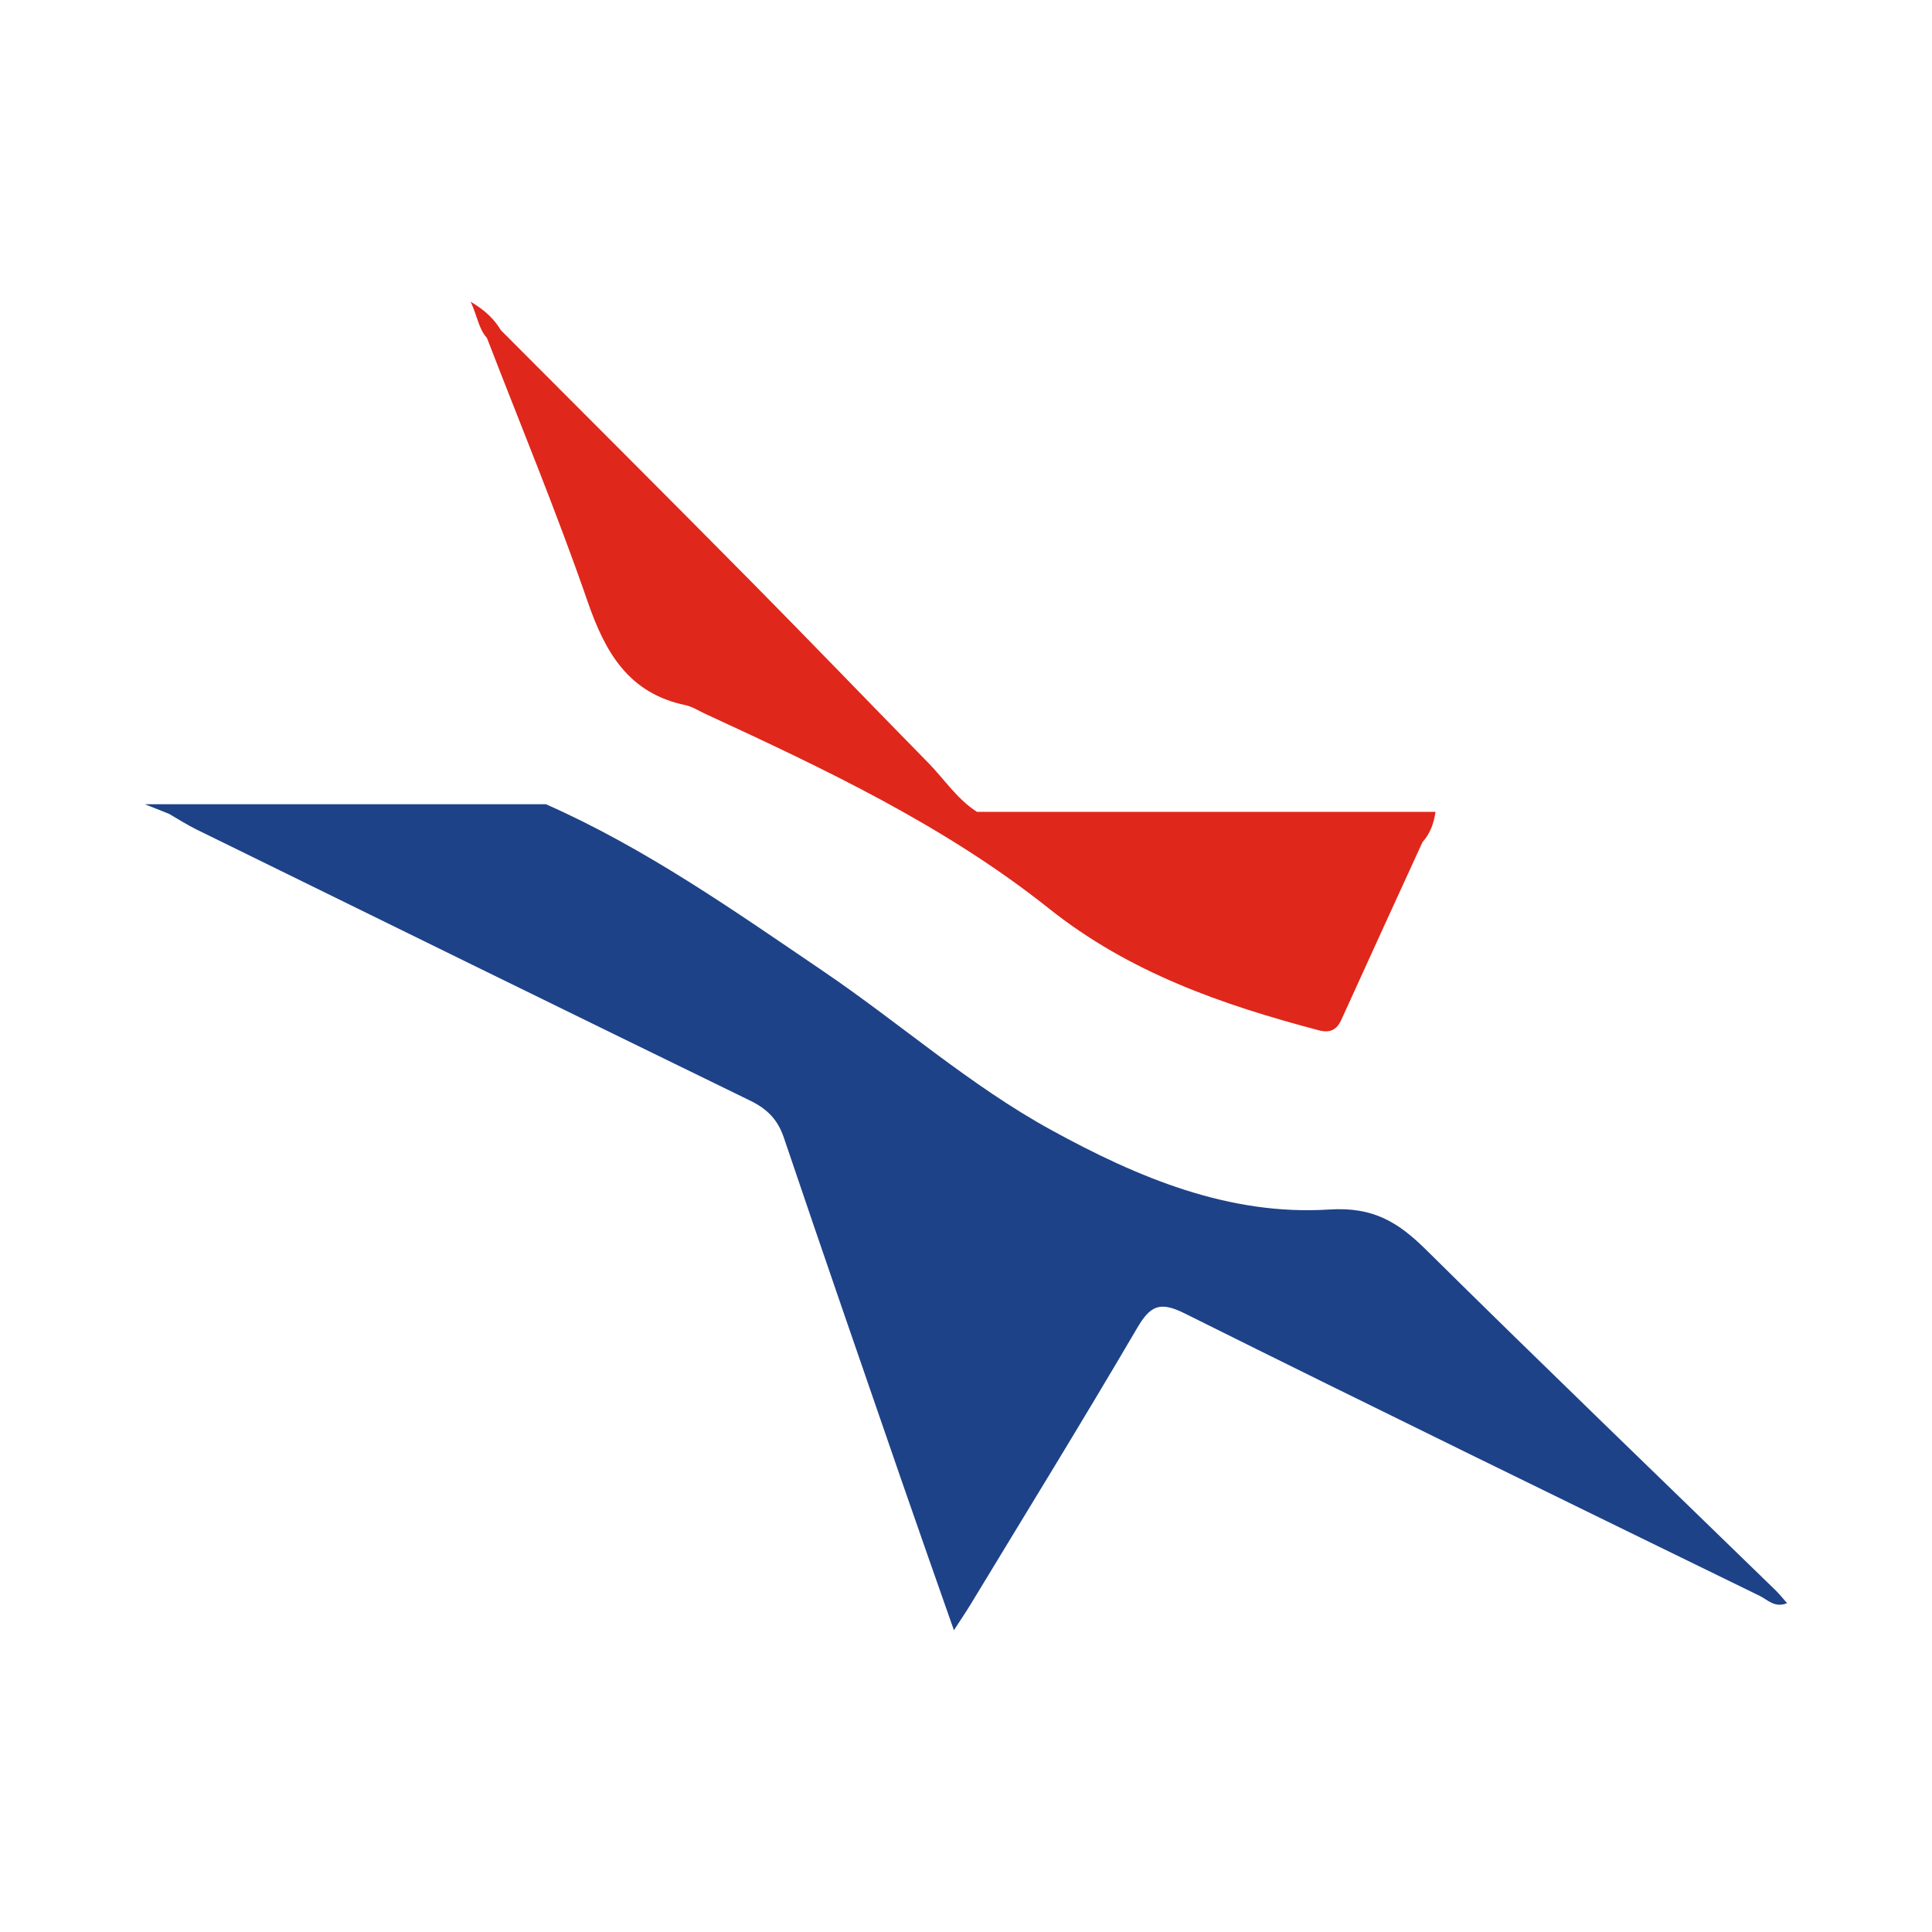
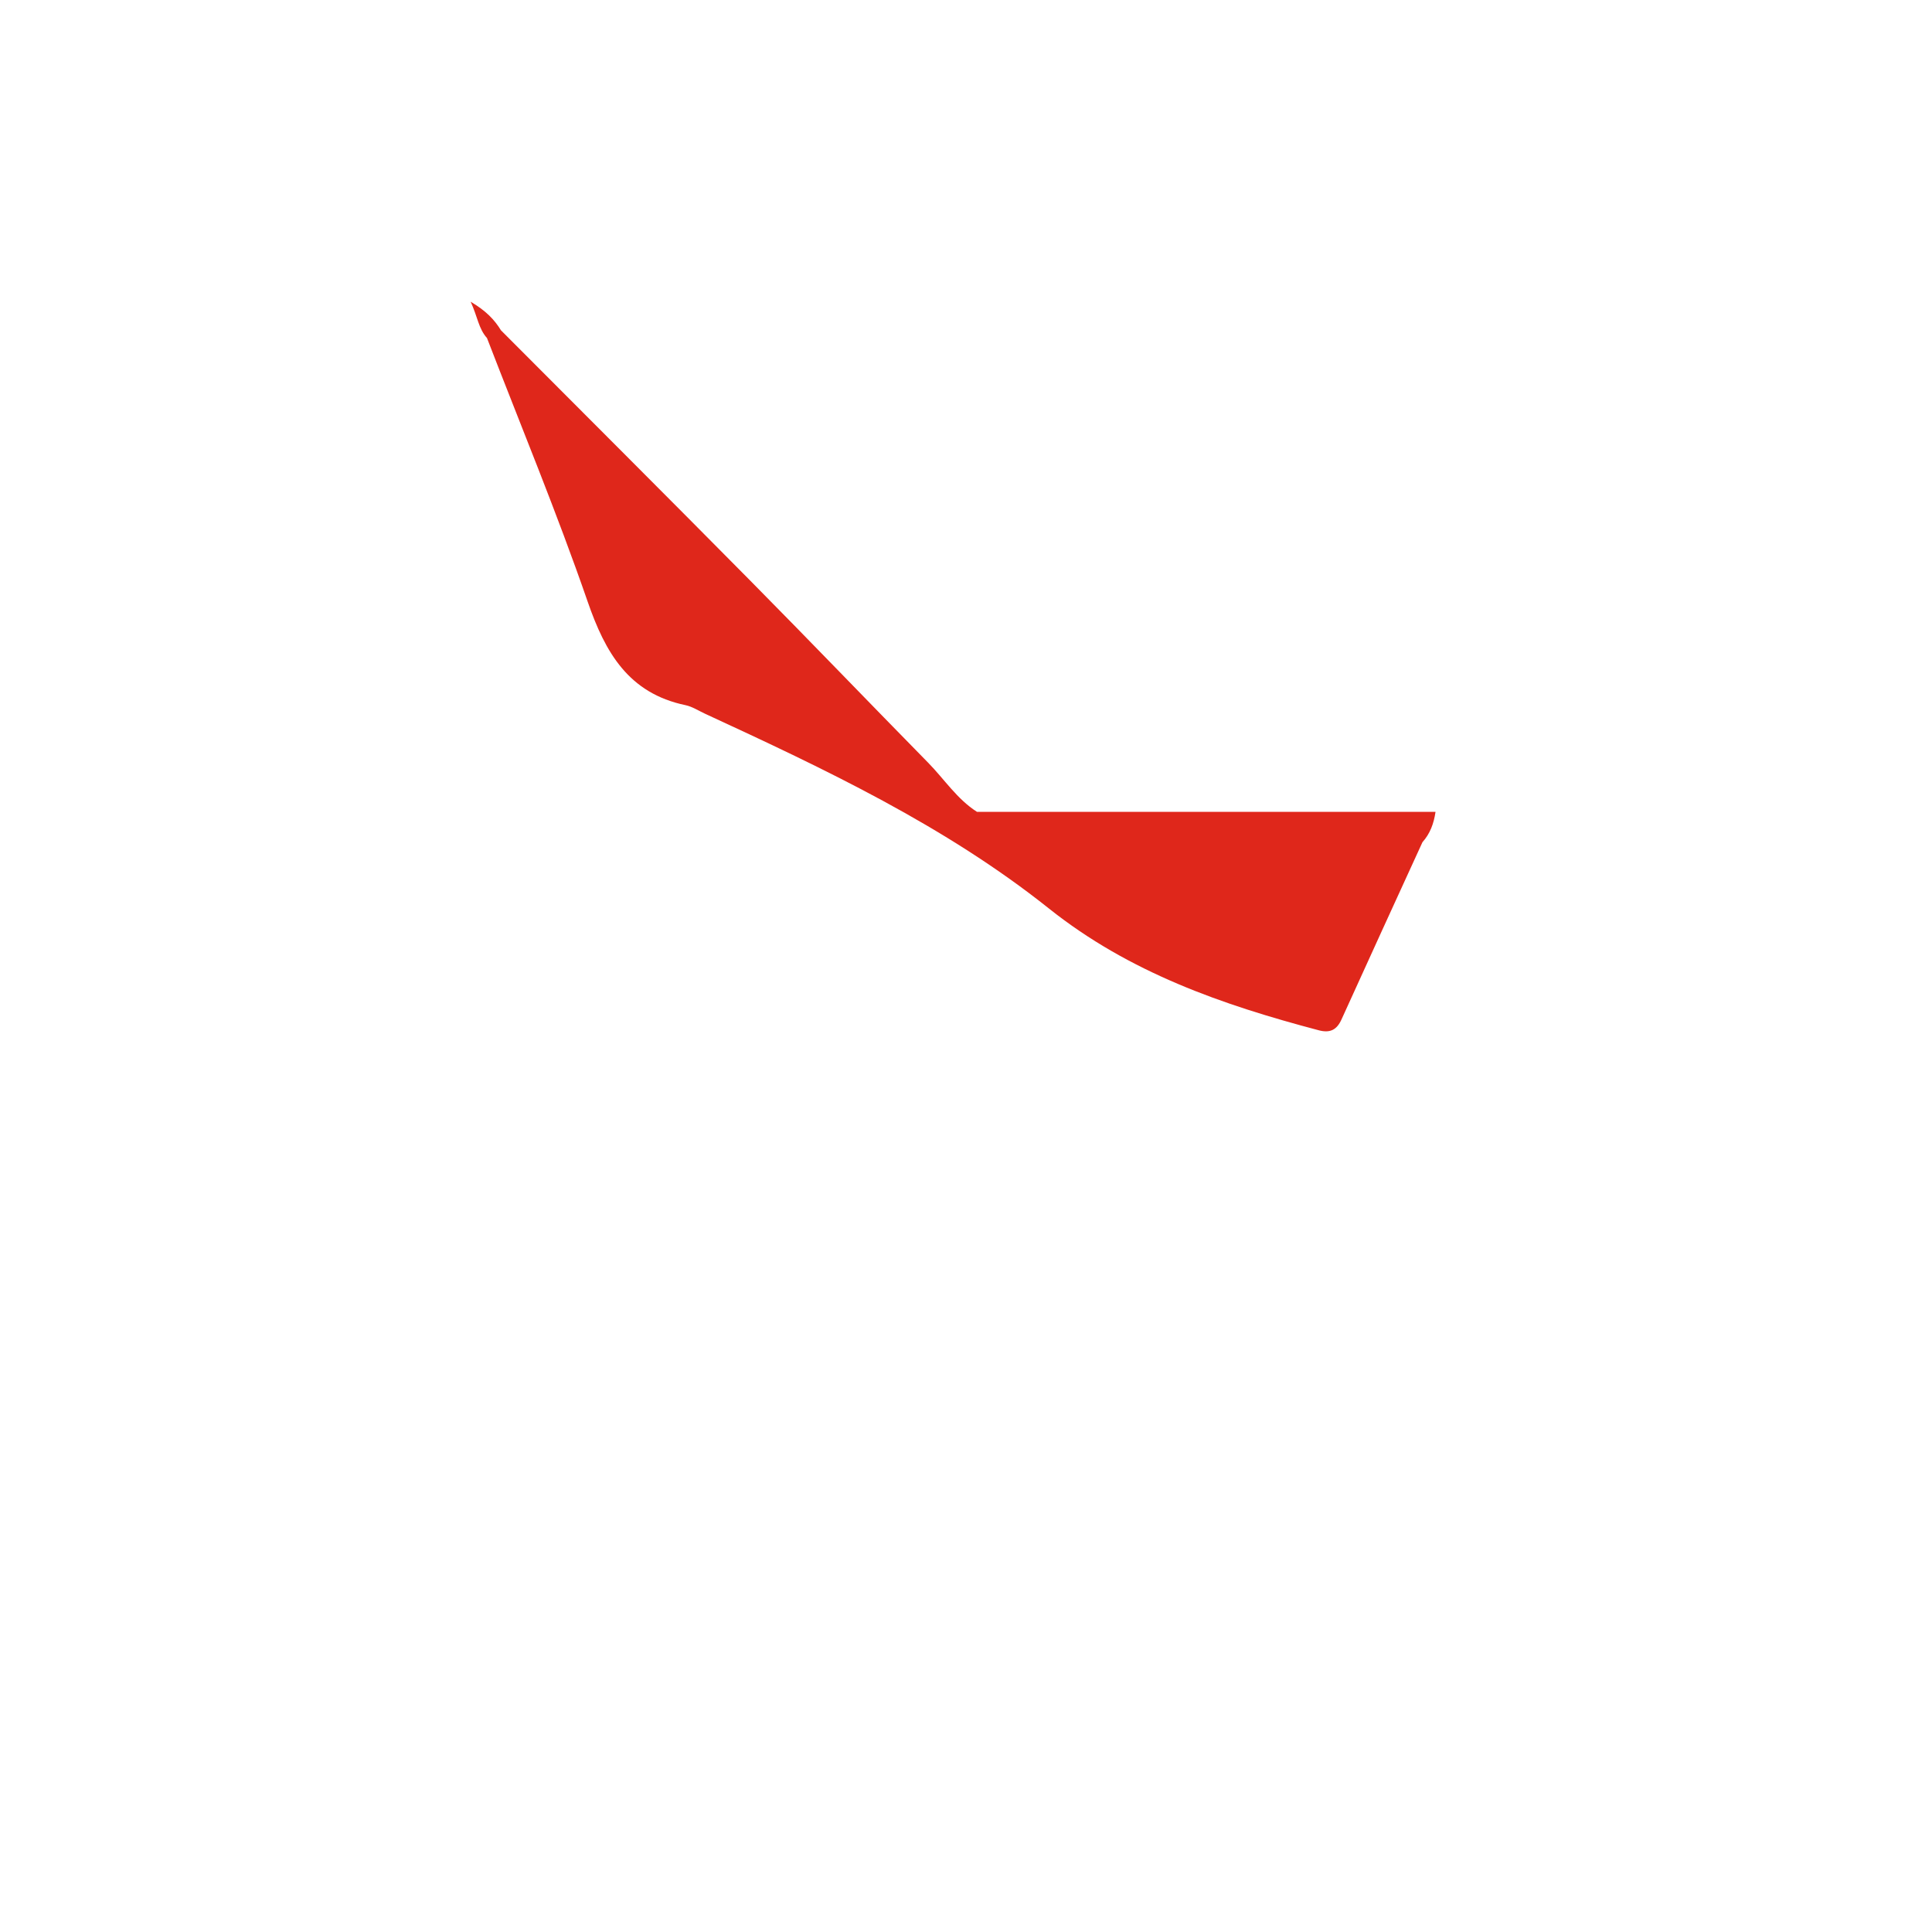
<svg xmlns="http://www.w3.org/2000/svg" version="1.1" id="Layer_1" x="0px" y="0px" width="200px" height="200px" viewBox="0 0 200 200" enable-background="new 0 0 200 200" xml:space="preserve">
  <g>
    <path fill="#DF271B" d="M101.134,84.041C101.134,84.042,101.134,84.042,101.134,84.041c-2.062-1.318-3.378-3.38-5.052-5.085   c-6.157-6.269-12.243-12.608-18.422-18.856c-8.569-8.666-17.197-17.273-25.8-25.905c-0.673-1.097-1.529-2.007-3.139-2.961   c0.716,1.54,0.816,2.79,1.691,3.759c0,0,0,0,0,0c0,0,0,0.001,0,0.001c3.503,9.083,7.24,18.085,10.419,27.279   c1.829,5.292,4.243,9.492,10.129,10.725c0.697,0.146,1.338,0.569,2,0.875c12.436,5.745,24.86,11.601,35.632,20.181   c8.319,6.626,17.916,9.958,27.927,12.601c1.156,0.305,1.857-0.027,2.351-1.118c2.776-6.126,5.584-12.236,8.382-18.352   c0.796-0.891,1.178-1.941,1.353-3.143C132.684,84.042,116.909,84.042,101.134,84.041z" />
-     <path fill="#1E4288" d="M183.821,164.641c-12.073-11.741-24.211-23.415-36.185-35.257c-2.887-2.855-5.463-4.467-10.028-4.176   c-10.377,0.663-19.799-3.3-28.783-8.229c-8.443-4.632-15.646-11.037-23.567-16.414c-9.267-6.291-18.43-12.755-28.743-17.31   c-13.553,0-27.107,0-41.515,0c1.308,0.521,1.906,0.759,2.505,0.997l0,0v0c0.934,0.537,1.842,1.128,2.807,1.602   c19.107,9.379,38.213,18.761,57.348,28.085c1.739,0.847,2.845,1.94,3.478,3.813c4.019,11.887,8.127,23.744,12.222,35.605   c1.728,5.006,3.496,9.999,5.389,15.406c0.759-1.174,1.261-1.907,1.72-2.666c5.765-9.514,11.604-18.985,17.227-28.583   c1.353-2.309,2.32-2.856,4.914-1.563c19.798,9.864,39.685,19.549,59.561,29.257c0.8,0.391,1.545,1.276,2.829,0.752   C184.538,165.442,184.206,165.015,183.821,164.641z" />
  </g>
</svg>